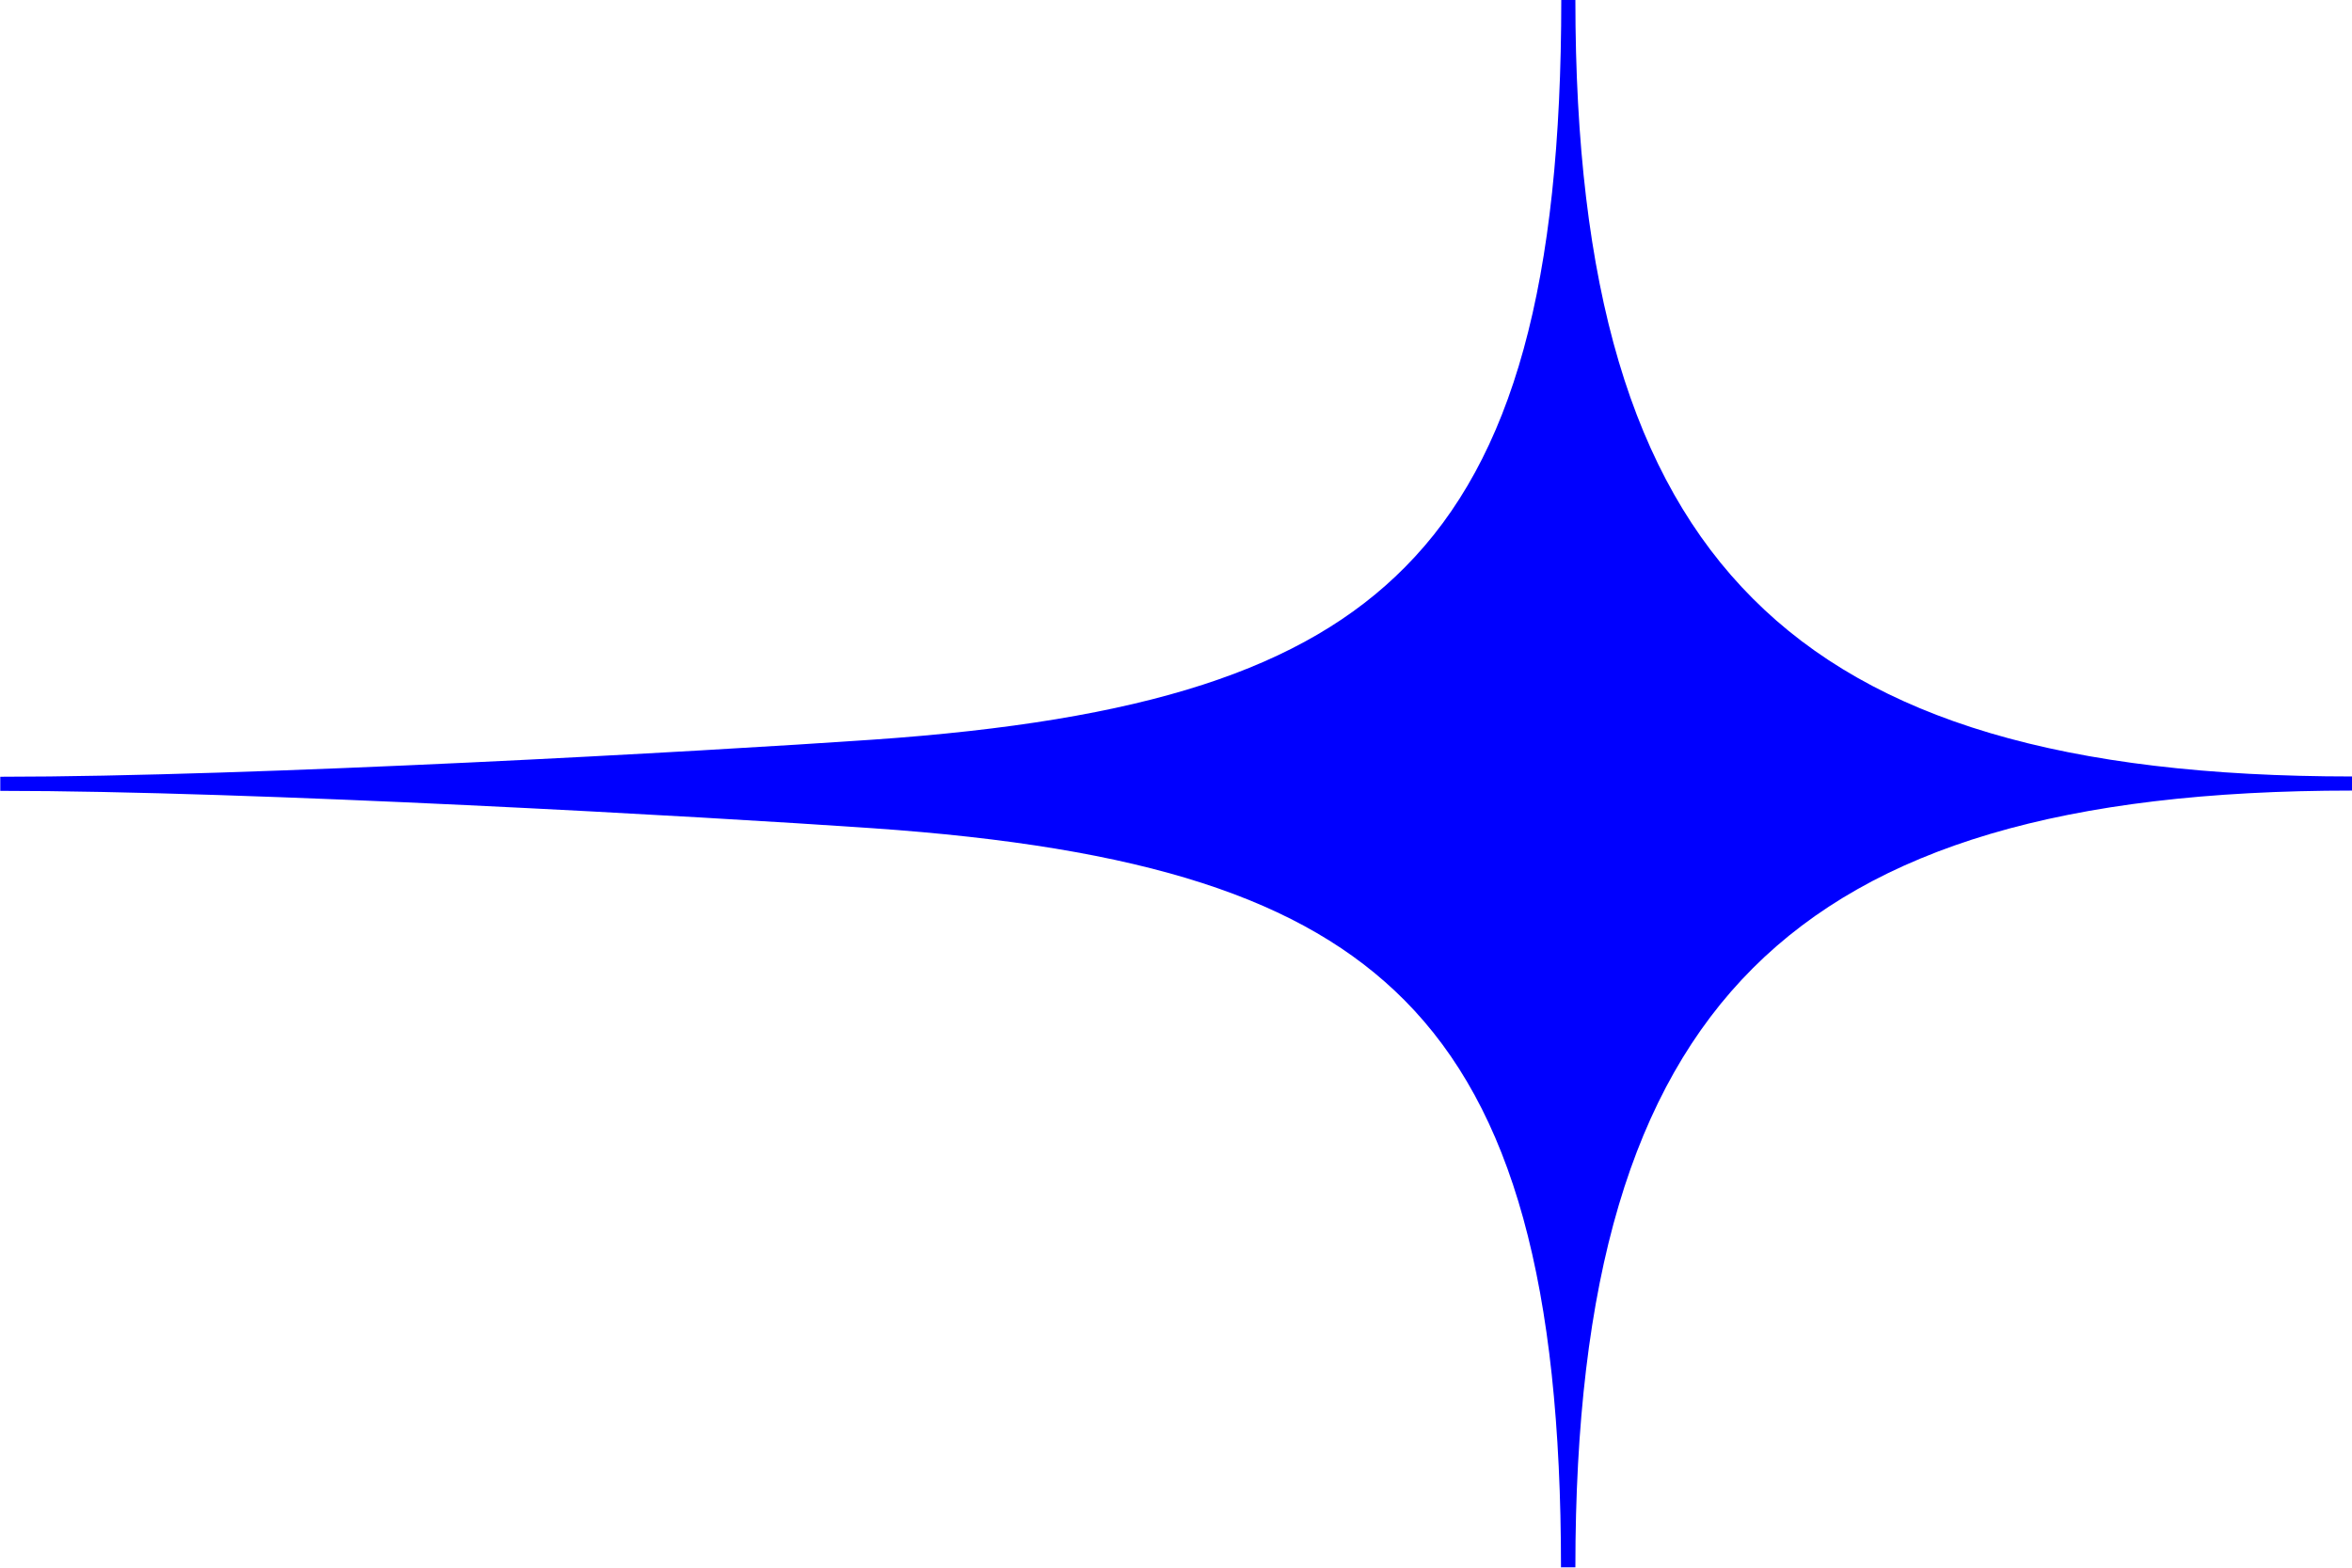
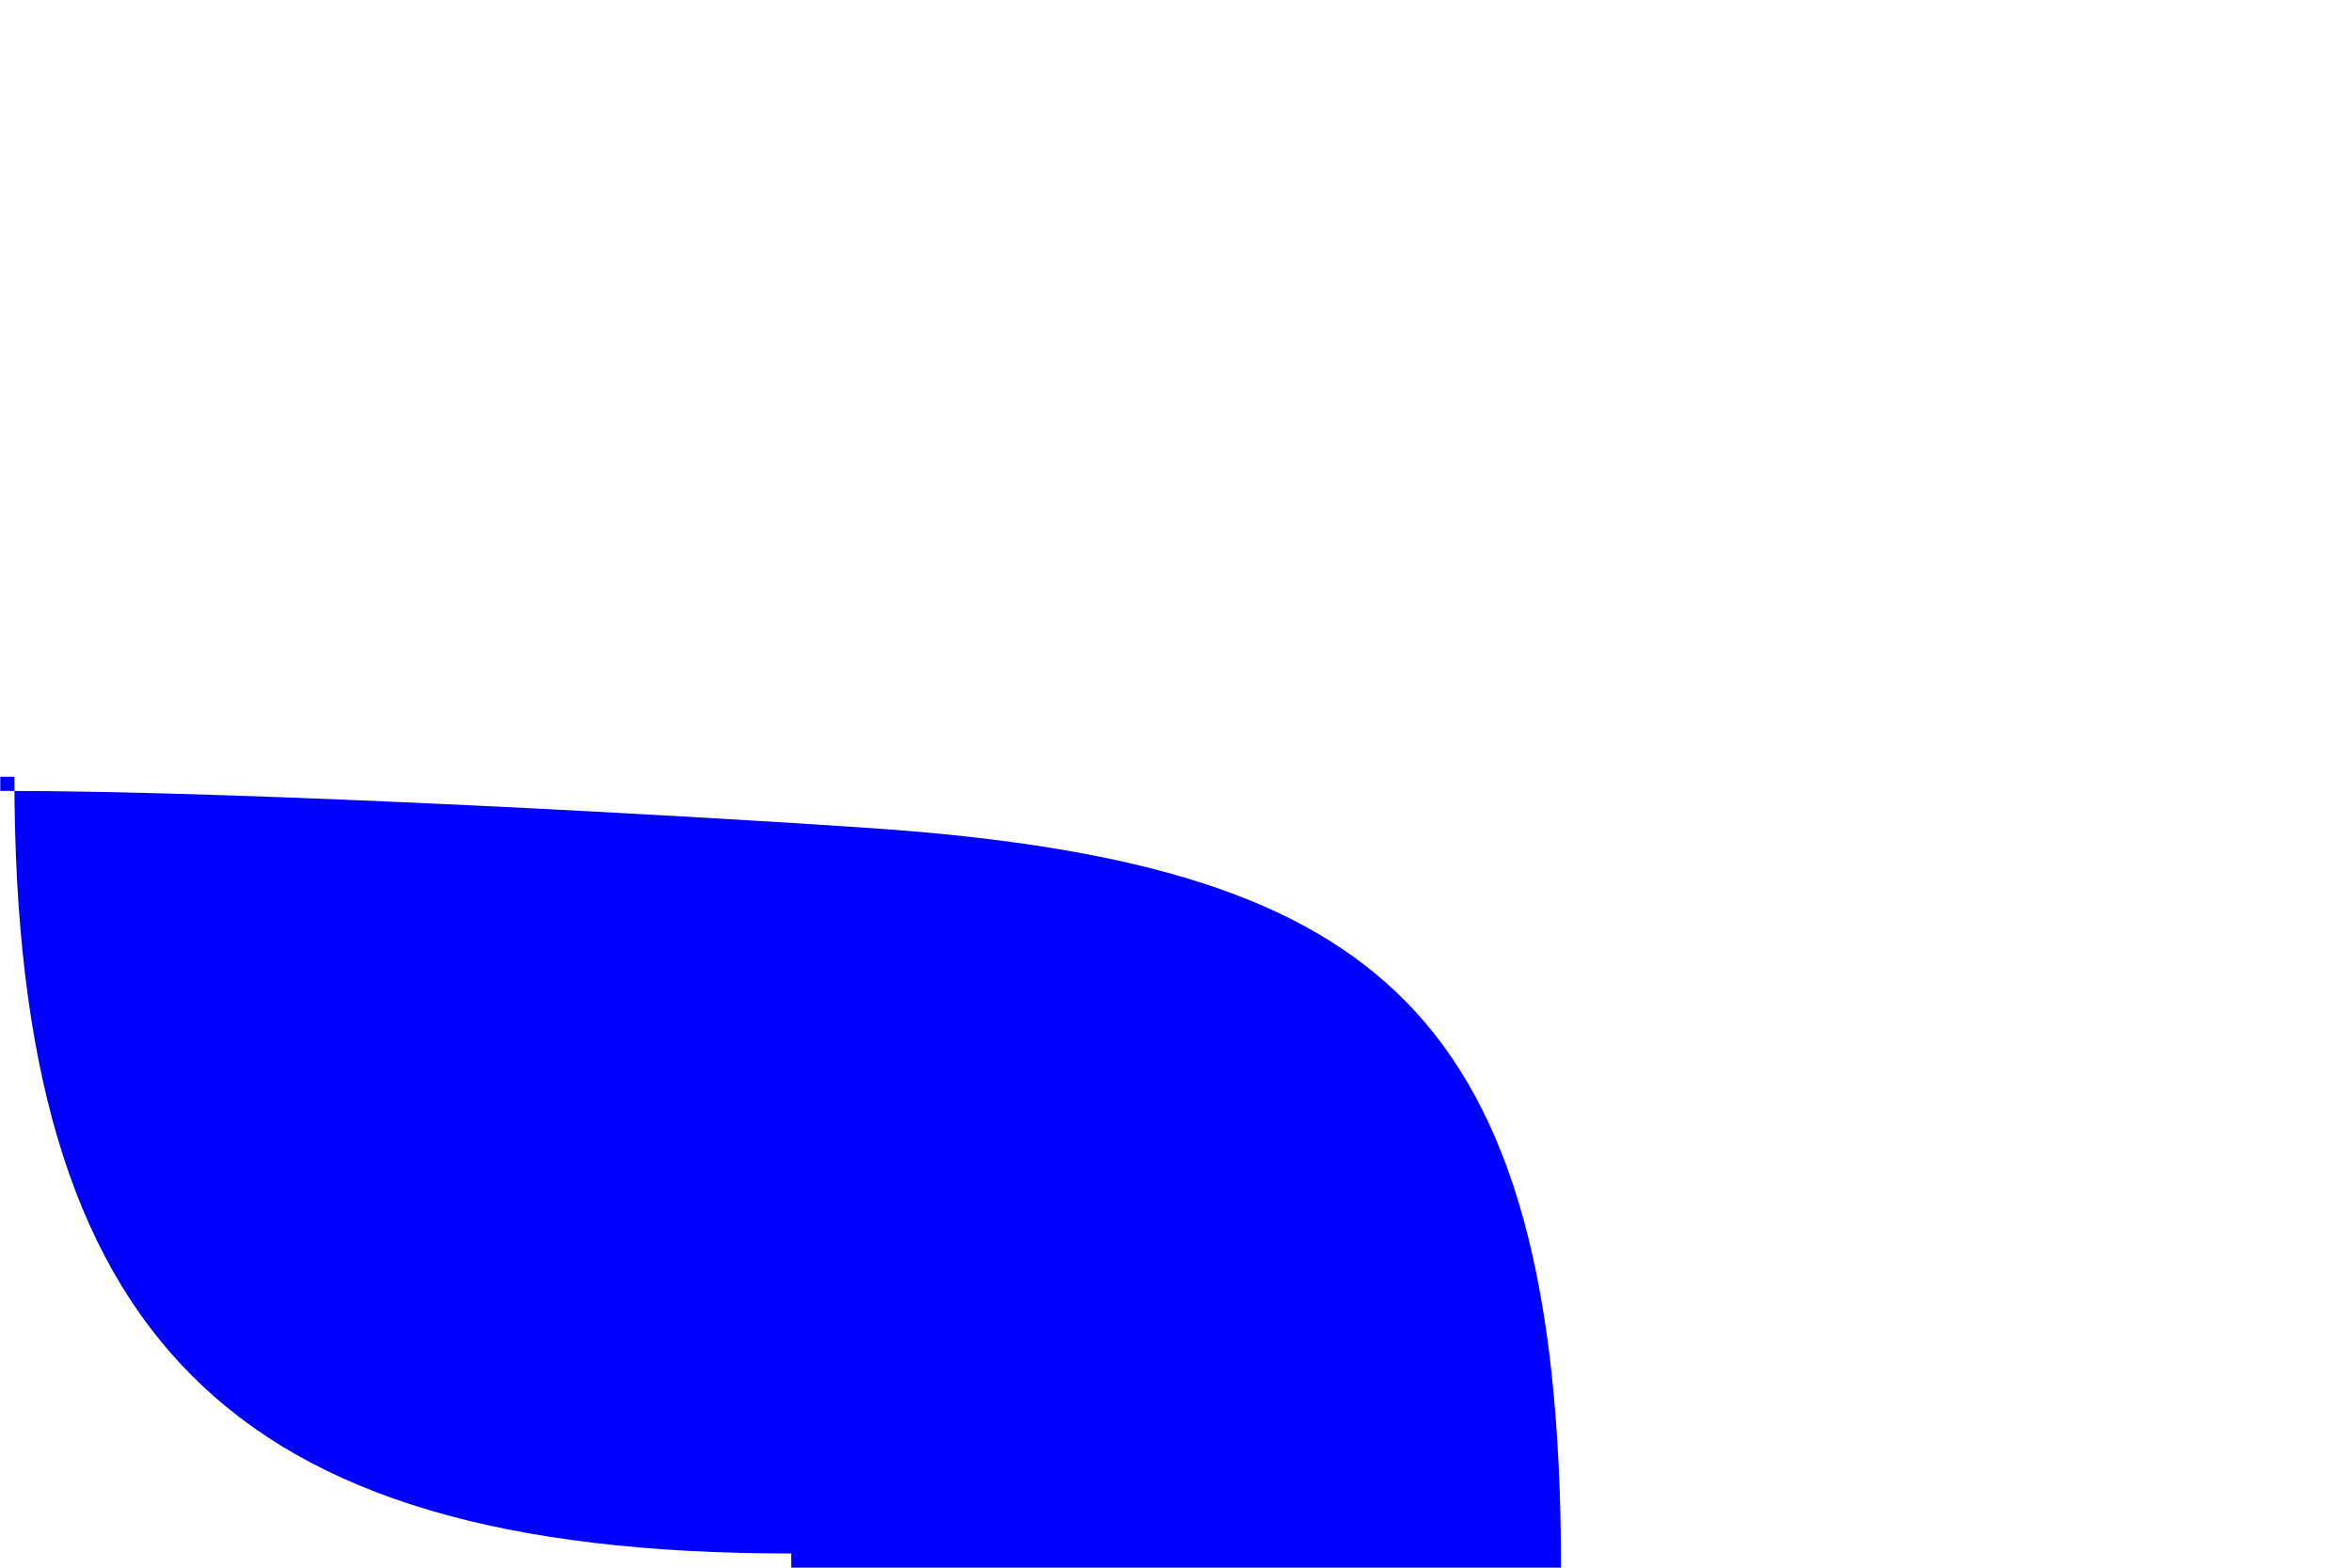
<svg xmlns="http://www.w3.org/2000/svg" id="Ebene_1" version="1.1" viewBox="0 0 850.4 566.9">
  <defs>
    <style>
      .st0 {
        fill: blue;
      }
    </style>
  </defs>
-   <path class="st0" d="M564.4,566.9c0-102.5-17.5-165.8-56.6-205.2-36.6-36.8-94.1-55.4-192.5-62.2-60.8-4.2-224.7-13.5-315.2-13.5v-5.1c91.3,0,254.7-9.2,315.3-13.4,98.4-6.8,156-25.4,192.6-62.4,39.1-39.4,56.5-102.7,56.5-205.2h5.1c0,103.9,20.4,172.8,64.2,216.6,43.8,43.9,112.7,64.3,216.7,64.3v5.1c-104,0-172.8,20.4-216.7,64.2-43.8,43.8-64.2,112.7-64.2,216.7h-5.1Z" />
+   <path class="st0" d="M564.4,566.9c0-102.5-17.5-165.8-56.6-205.2-36.6-36.8-94.1-55.4-192.5-62.2-60.8-4.2-224.7-13.5-315.2-13.5v-5.1h5.1c0,103.9,20.4,172.8,64.2,216.6,43.8,43.9,112.7,64.3,216.7,64.3v5.1c-104,0-172.8,20.4-216.7,64.2-43.8,43.8-64.2,112.7-64.2,216.7h-5.1Z" />
</svg>